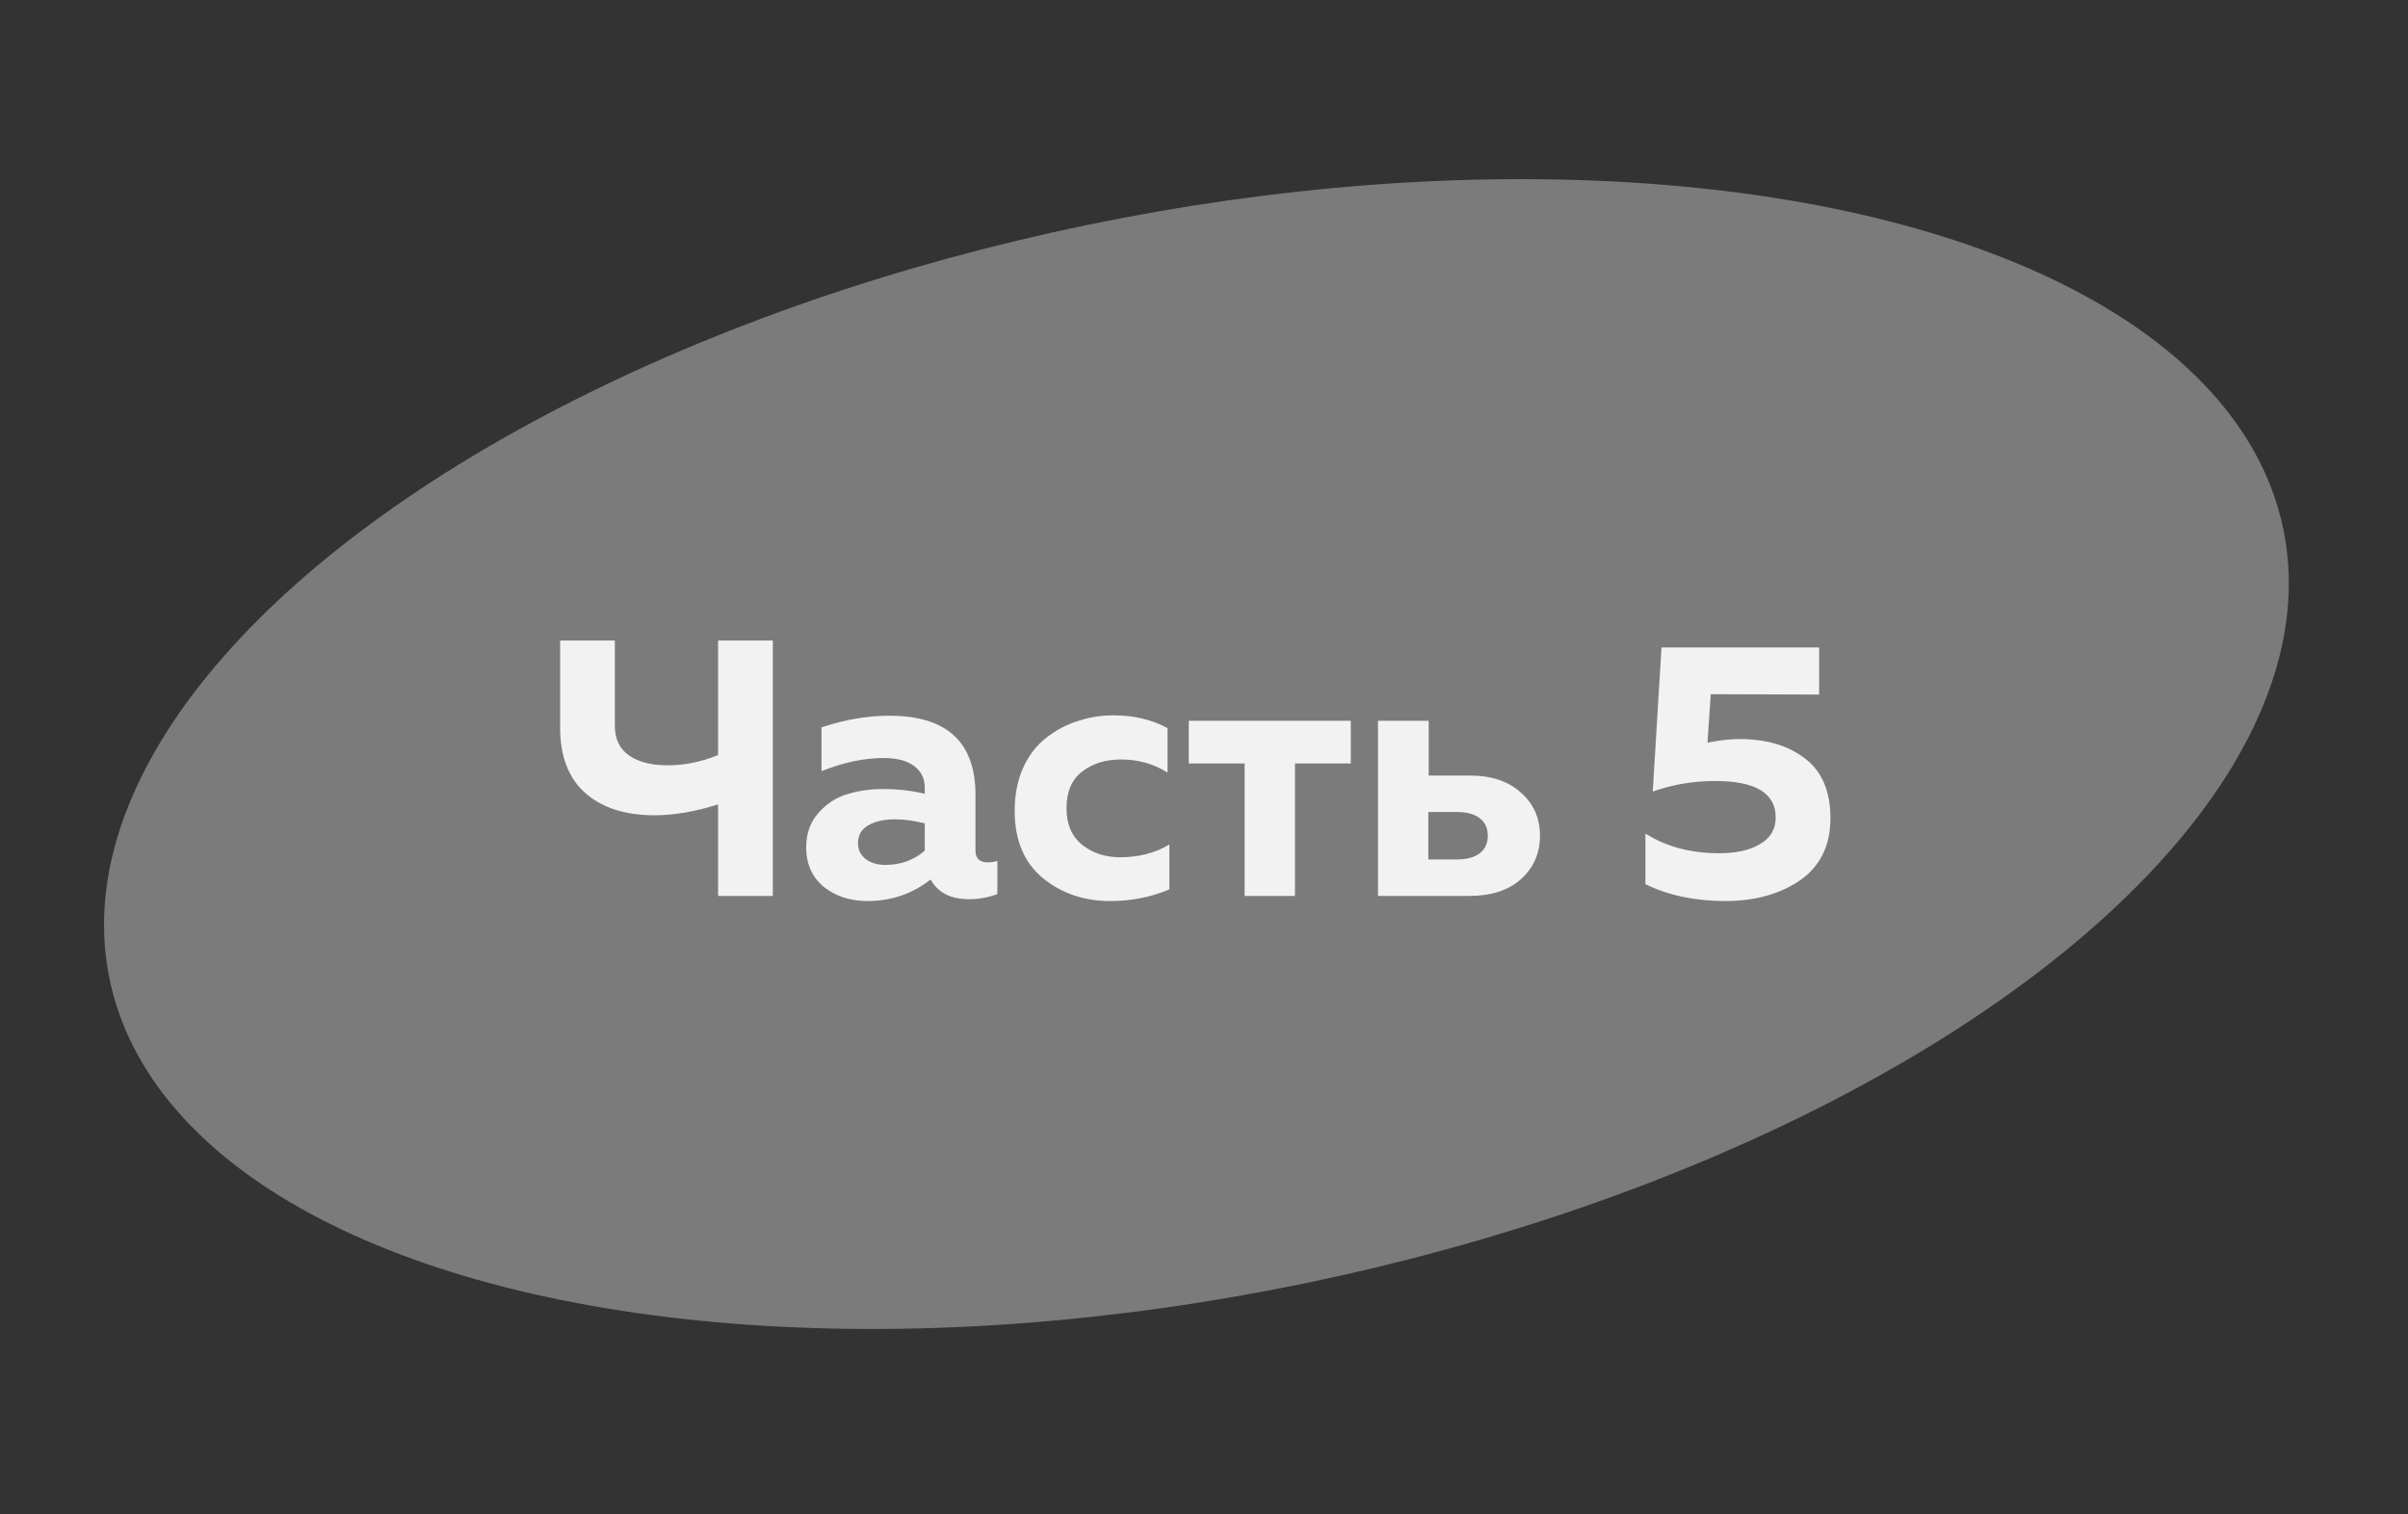
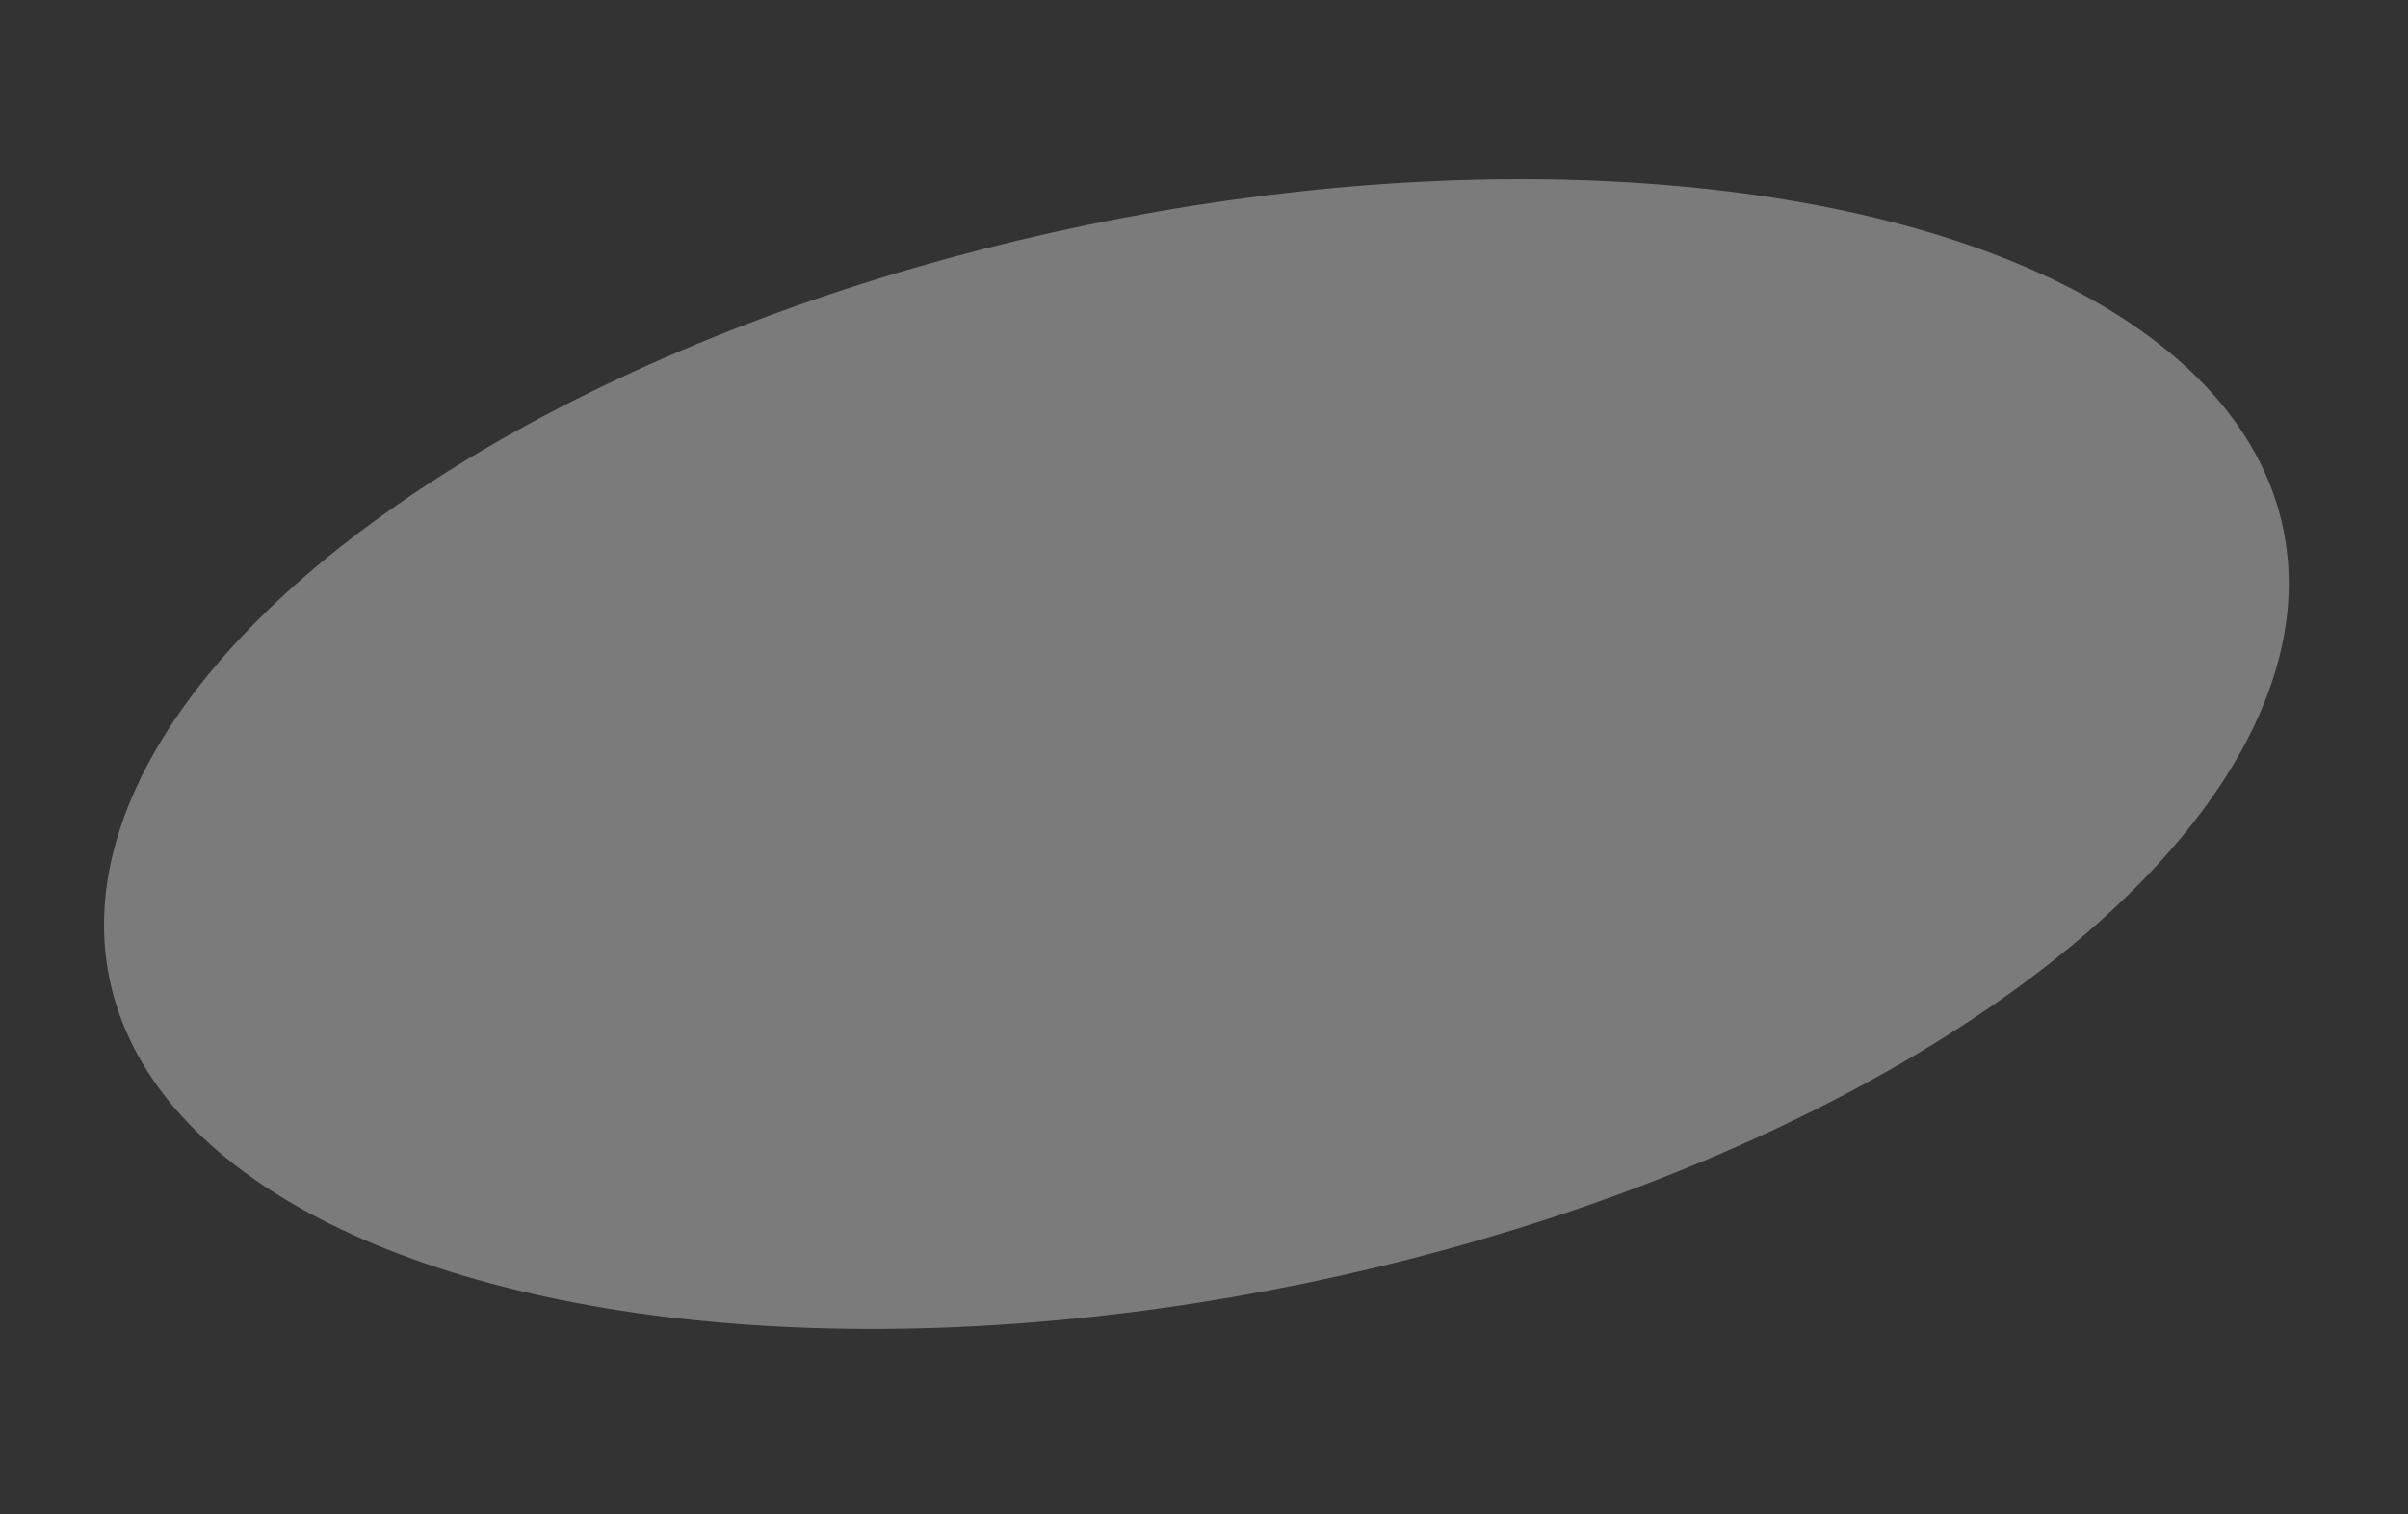
<svg xmlns="http://www.w3.org/2000/svg" width="132" height="83" viewBox="0 0 132 83" fill="none">
  <rect x="0" y="0" width="132" height="83" fill="#333333" stroke="none" />
  <ellipse cx="65.585" cy="41.34" rx="60.843" ry="29.618" transform="rotate(-11.699 65.585 41.34)" fill="#7B7B7B" />
-   <path opacity="0.9" d="M42.364 49.117H39.364V44.097C38.124 44.497 36.944 44.697 35.824 44.697C34.224 44.683 32.971 44.27 32.064 43.457C31.157 42.643 30.704 41.45 30.704 39.877V35.117H33.704V39.777C33.704 40.51 33.964 41.057 34.484 41.417C35.004 41.777 35.704 41.957 36.584 41.957C37.517 41.957 38.444 41.77 39.364 41.397V35.117H42.364V49.117ZM53.473 46.637C53.473 47.063 53.7 47.277 54.153 47.277C54.34 47.277 54.513 47.25 54.673 47.197V49.017C54.166 49.203 53.653 49.297 53.133 49.297C52.12 49.297 51.413 48.937 51.013 48.217C50.013 49.003 48.86 49.397 47.553 49.397C46.606 49.397 45.806 49.137 45.153 48.617C44.513 48.083 44.193 47.363 44.193 46.457C44.193 45.697 44.42 45.063 44.873 44.557C45.326 44.05 45.853 43.71 46.453 43.537C47.053 43.35 47.706 43.257 48.413 43.257C49.2 43.257 49.96 43.343 50.693 43.517V43.177C50.693 42.683 50.5 42.29 50.113 41.997C49.726 41.703 49.166 41.557 48.433 41.557C47.366 41.557 46.233 41.797 45.033 42.277V39.877C46.313 39.45 47.553 39.237 48.753 39.237C51.9 39.237 53.473 40.683 53.473 43.577V46.637ZM49.053 44.917C48.48 44.917 48 45.023 47.613 45.237C47.226 45.45 47.033 45.783 47.033 46.237C47.033 46.583 47.173 46.87 47.453 47.097C47.746 47.31 48.106 47.417 48.533 47.417C49.373 47.417 50.093 47.157 50.693 46.637V45.137C50.08 44.99 49.533 44.917 49.053 44.917ZM55.622 44.457C55.622 43.577 55.776 42.79 56.082 42.097C56.402 41.403 56.822 40.857 57.342 40.457C57.862 40.043 58.436 39.737 59.062 39.537C59.689 39.323 60.349 39.217 61.042 39.217C62.149 39.217 63.136 39.45 64.002 39.917V42.357C63.256 41.877 62.402 41.637 61.442 41.637C60.602 41.637 59.896 41.857 59.322 42.297C58.749 42.737 58.462 43.41 58.462 44.317C58.462 45.183 58.749 45.85 59.322 46.317C59.896 46.77 60.589 46.997 61.402 46.997C62.429 46.997 63.329 46.763 64.102 46.297V48.757C63.102 49.183 62.022 49.397 60.862 49.397C59.422 49.397 58.189 48.977 57.162 48.137C56.136 47.283 55.622 46.057 55.622 44.457ZM70.986 49.117H68.226V41.857H65.166V39.517H74.046V41.857H70.986V49.117ZM80.537 49.117H75.537V39.517H78.317V42.517H80.537C81.751 42.517 82.697 42.83 83.377 43.457C84.071 44.07 84.417 44.857 84.417 45.817C84.417 46.777 84.071 47.57 83.377 48.197C82.697 48.81 81.751 49.117 80.537 49.117ZM78.297 44.517V47.117H79.857C80.404 47.117 80.824 47.003 81.117 46.777C81.411 46.55 81.557 46.23 81.557 45.817C81.557 45.403 81.411 45.083 81.117 44.857C80.824 44.63 80.404 44.517 79.857 44.517H78.297ZM91.079 35.497H99.719V38.077L93.779 38.057L93.599 40.717C94.239 40.583 94.826 40.517 95.359 40.517C96.826 40.517 98.019 40.87 98.939 41.577C99.872 42.283 100.339 43.377 100.339 44.857C100.339 46.35 99.785 47.483 98.679 48.257C97.572 49.017 96.206 49.397 94.579 49.397C92.925 49.397 91.466 49.09 90.199 48.477V45.697C91.332 46.417 92.679 46.777 94.239 46.777C95.172 46.777 95.919 46.61 96.479 46.277C97.052 45.943 97.339 45.457 97.339 44.817C97.339 43.483 96.232 42.817 94.019 42.817C92.819 42.817 91.679 43.01 90.599 43.397L91.079 35.497Z" fill="white" />
</svg>